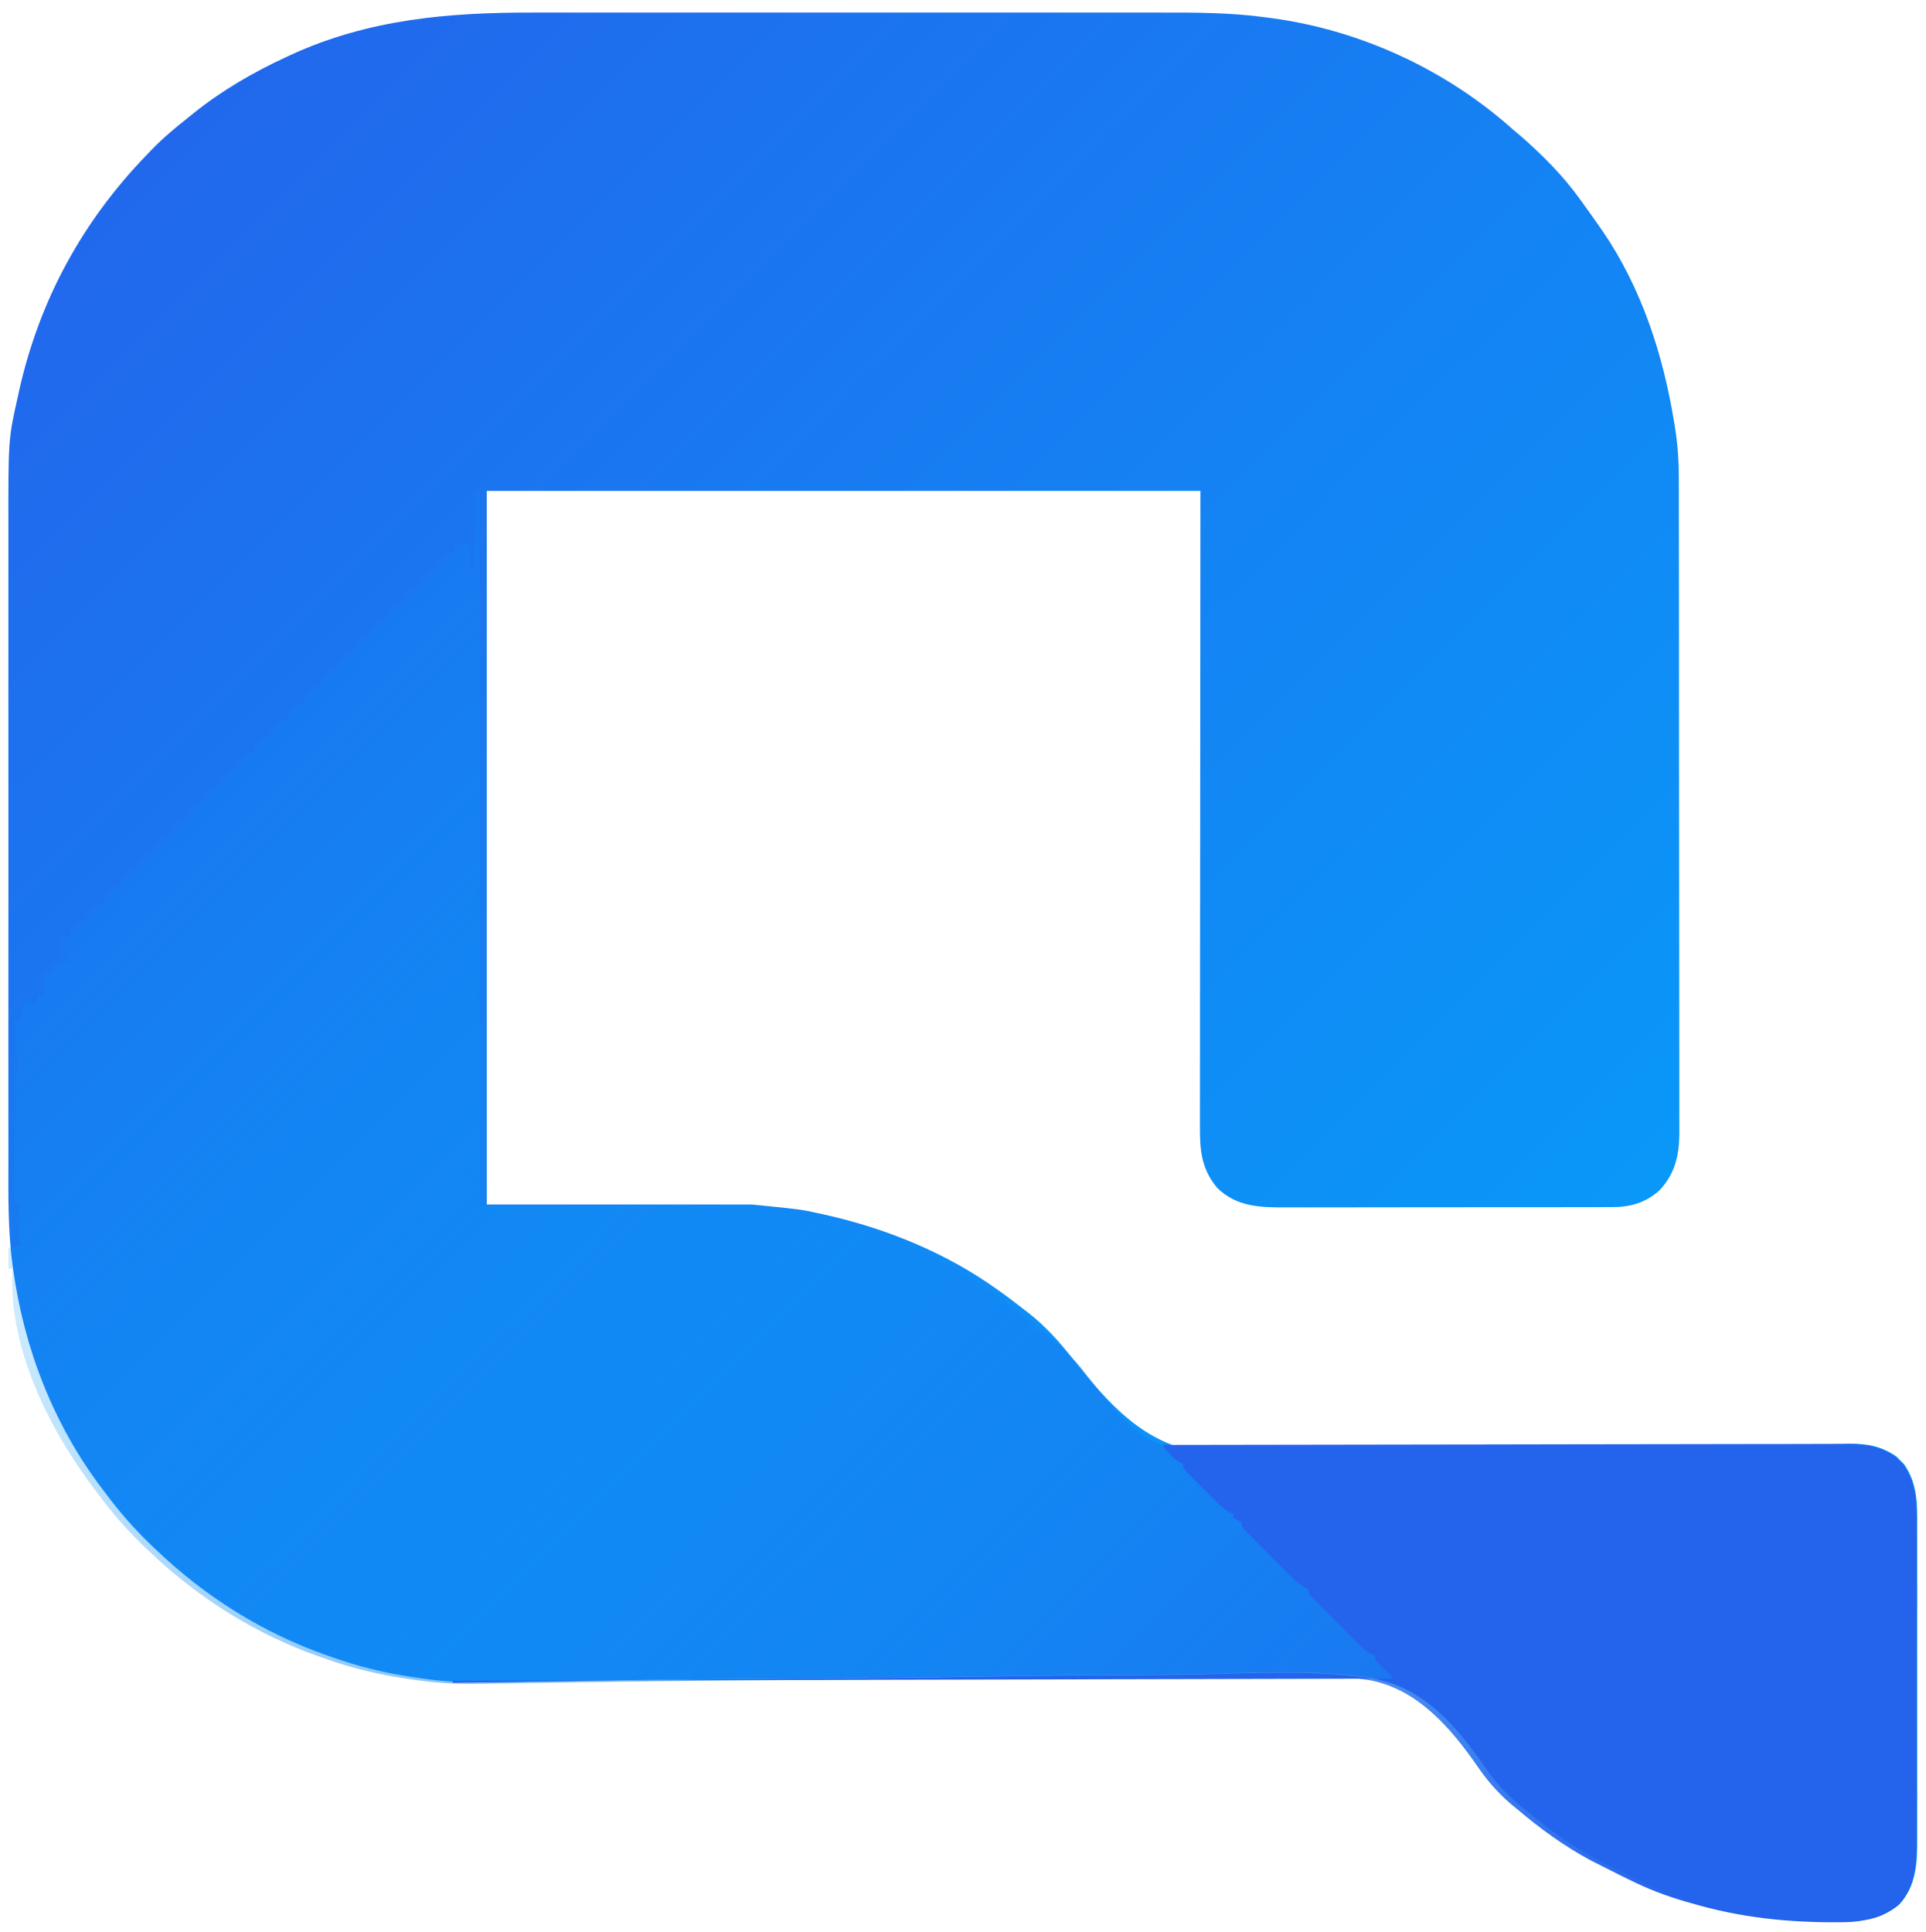
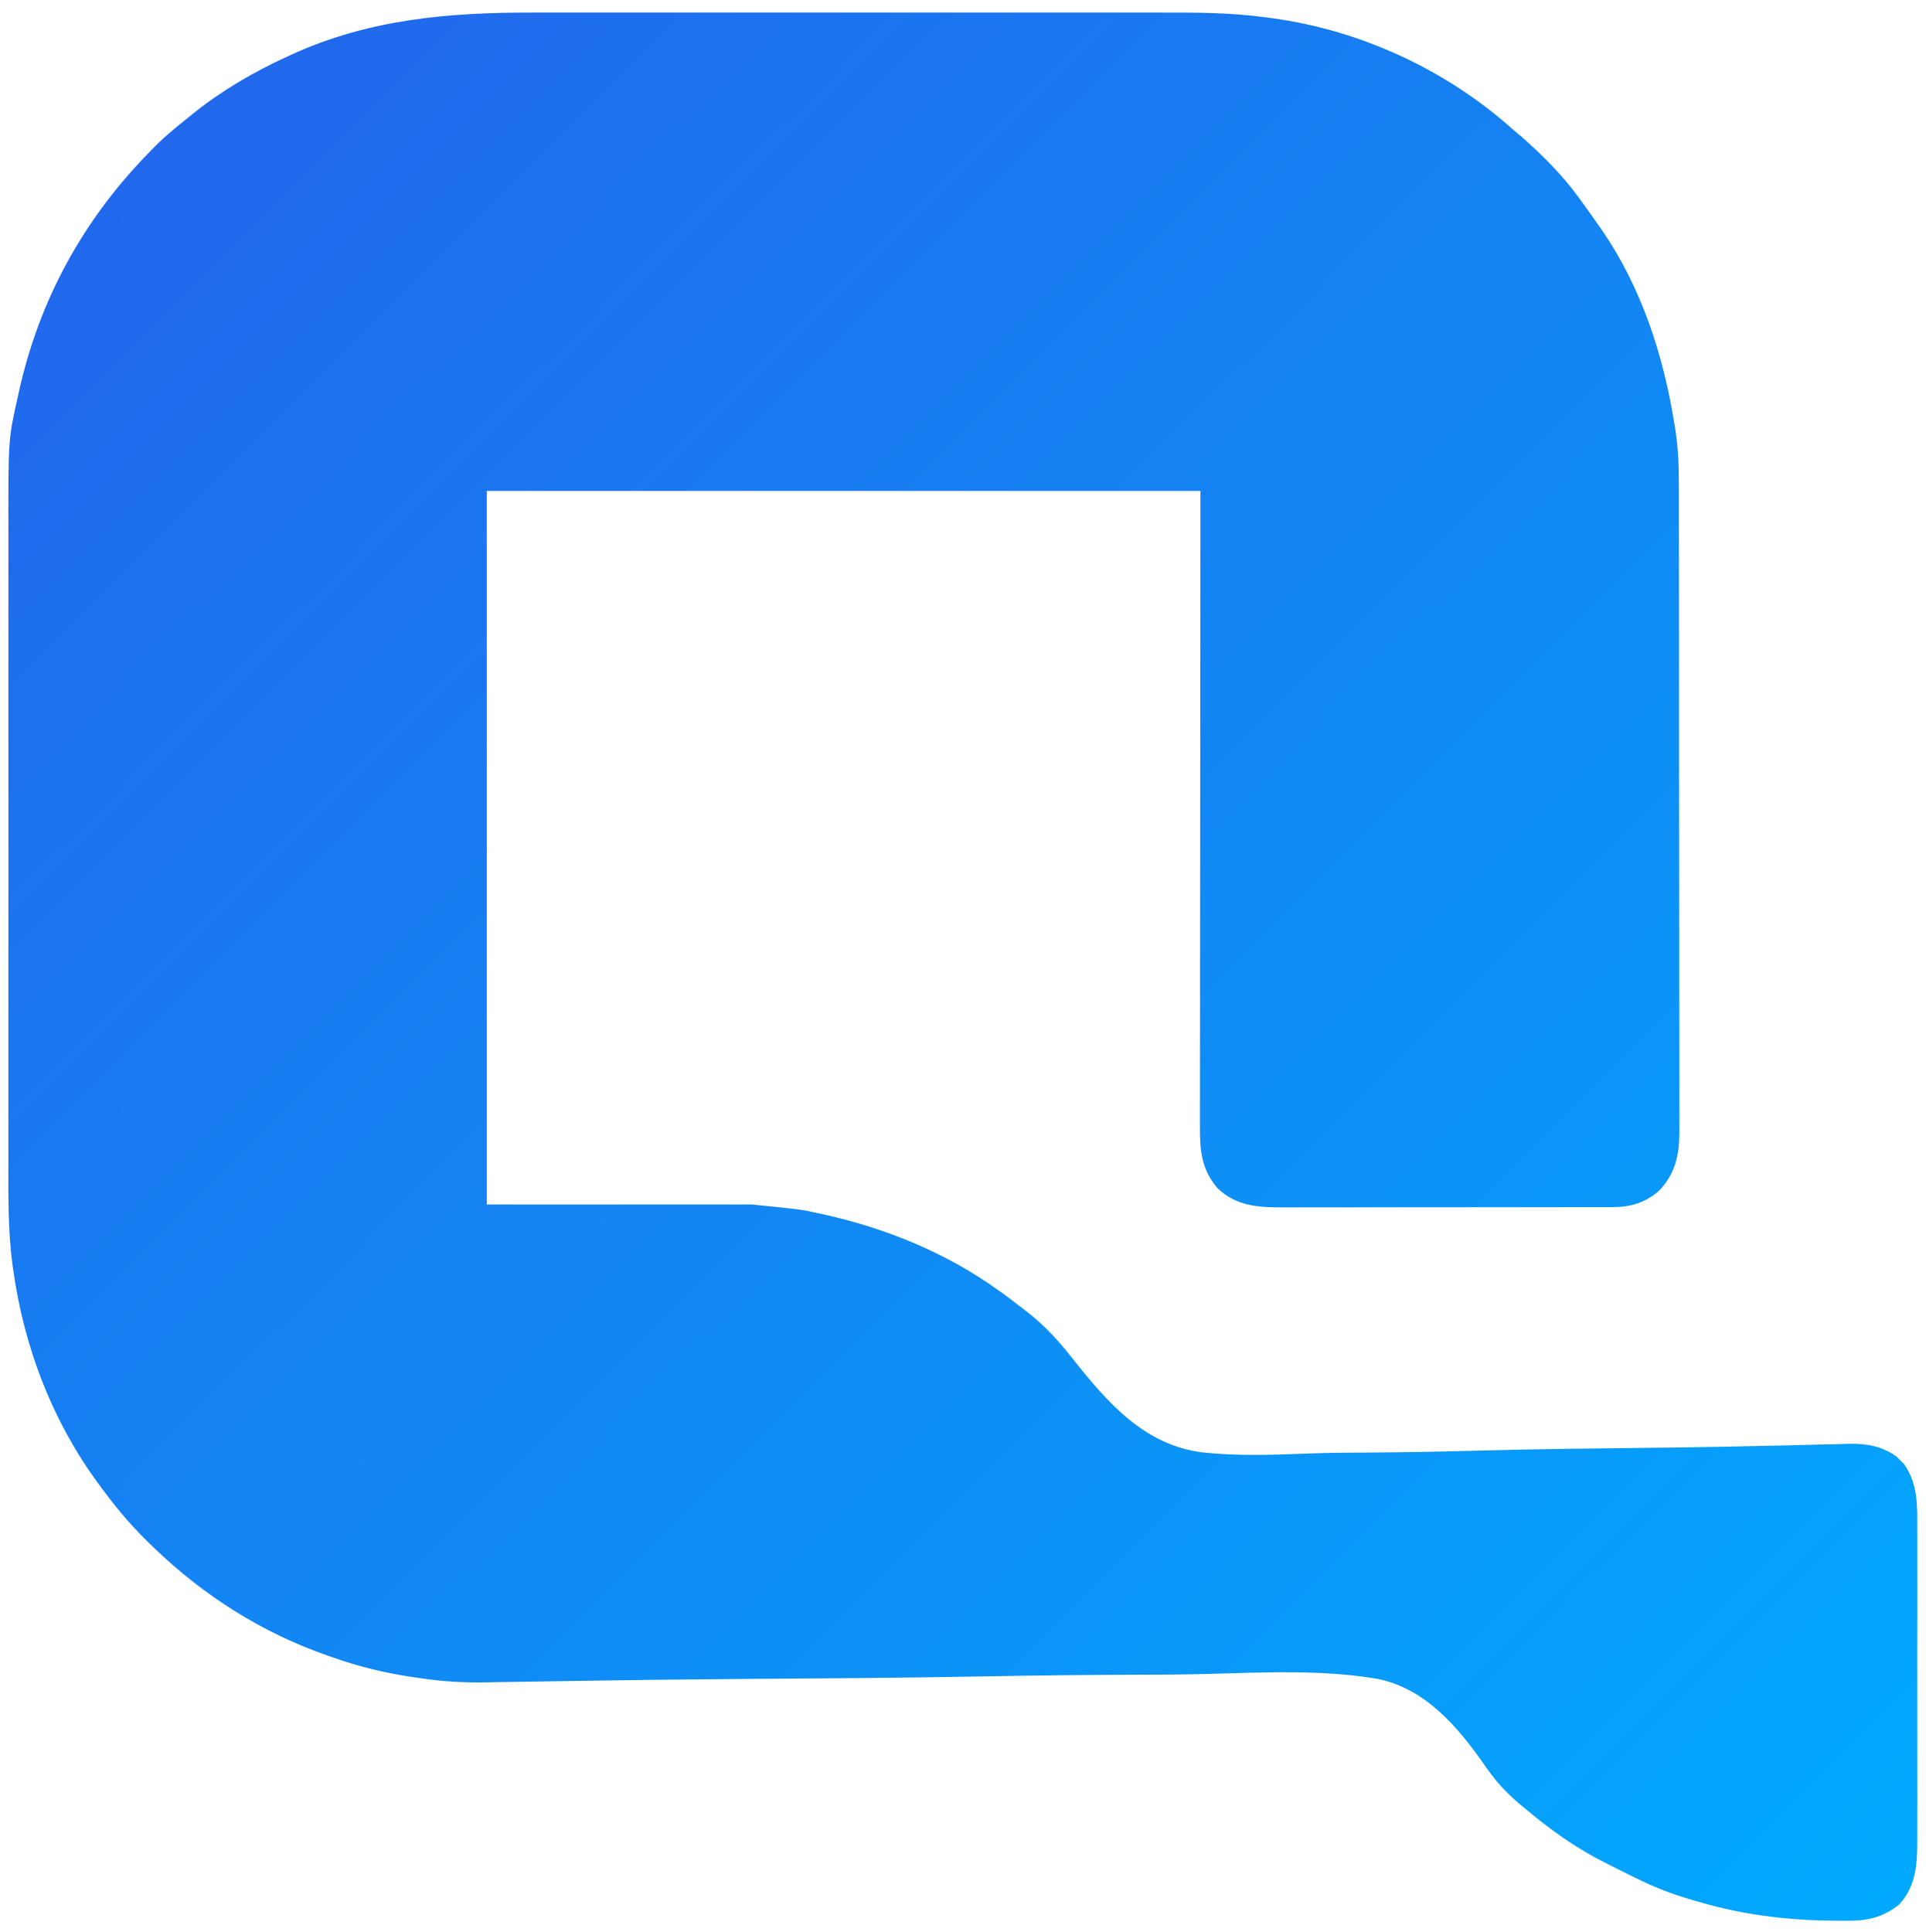
<svg xmlns="http://www.w3.org/2000/svg" width="923" height="926" viewBox="0 0 923 926" fill="none">
  <g filter="url(#filter0_d_49_329)">
    <path d="M253.204 0.017C257.614 0.017 262.024 0.017 266.434 0.007C275.054 -0.003 283.664 0.007 292.274 0.007C299.284 0.017 306.284 0.017 313.294 0.007C314.794 0.007 314.794 0.007 316.334 0.007C318.364 0.007 320.404 0.007 322.434 0.007C341.474 0.007 360.504 0.007 379.534 0.017C395.824 0.027 412.124 0.027 428.414 0.017C447.384 0.007 466.354 0.007 485.334 0.007C487.354 0.007 489.384 0.007 491.414 0.007C492.904 0.007 492.904 0.007 494.434 0.007C501.424 0.017 508.414 0.007 515.404 0.007C523.934 -0.003 532.464 -0.003 540.994 0.017C545.334 0.017 549.674 0.017 554.024 0.017C570.864 -0.013 587.564 -0.003 604.284 2.277C605.424 2.427 606.554 2.577 607.724 2.727C650.314 8.537 691.344 27.567 723.284 56.277C724.574 57.357 725.874 58.447 727.164 59.527C737.014 68.227 746.524 77.657 754.284 88.277C754.884 89.087 754.884 89.087 755.484 89.917C758.464 94.007 761.394 98.127 764.284 102.277C765.154 103.517 765.154 103.517 766.044 104.787C784.684 132.017 795.034 163.997 800.284 196.277C800.544 197.817 800.544 197.817 800.804 199.387C802.134 207.877 802.574 216.107 802.554 224.677C802.554 226.077 802.564 227.467 802.564 228.867C802.584 232.657 802.584 236.447 802.574 240.237C802.574 244.337 802.584 248.437 802.594 252.537C802.614 260.567 802.624 268.587 802.624 276.607C802.624 283.127 802.624 289.647 802.634 296.167C802.654 314.677 802.654 333.187 802.654 351.697C802.654 353.187 802.654 353.187 802.654 354.717C802.654 355.707 802.654 356.707 802.654 357.737C802.654 373.907 802.674 390.077 802.704 406.257C802.734 422.887 802.744 439.517 802.744 456.147C802.744 465.477 802.744 474.807 802.774 484.137C802.784 492.067 802.794 500.007 802.784 507.947C802.774 511.987 802.774 516.037 802.794 520.077C802.804 523.787 802.804 527.497 802.784 531.207C802.784 533.177 802.794 535.137 802.814 537.107C802.734 547.787 800.694 556.747 793.144 564.627C786.664 570.387 779.414 572.527 770.834 572.537C770.104 572.547 769.374 572.547 768.624 572.547C766.194 572.557 763.764 572.557 761.334 572.557C759.584 572.557 757.834 572.567 756.084 572.567C751.344 572.577 746.604 572.587 741.864 572.577C737.894 572.577 733.934 572.587 729.974 572.587C720.614 572.597 711.264 572.597 701.904 572.597C692.264 572.587 682.634 572.596 672.994 572.617C664.714 572.637 656.424 572.647 648.144 572.647C643.194 572.637 638.254 572.647 633.314 572.657C628.654 572.667 624.004 572.667 619.354 572.657C617.654 572.657 615.954 572.657 614.244 572.667C601.914 572.717 590.564 572.437 581.284 563.277C573.544 553.987 572.994 544.967 573.044 533.277C573.044 531.987 573.044 530.687 573.044 529.347C573.034 525.757 573.044 522.157 573.054 518.567C573.064 514.627 573.064 510.687 573.054 506.747C573.054 499.107 573.064 491.467 573.084 483.817C573.094 474.977 573.094 466.137 573.094 457.297C573.104 433.957 573.134 410.617 573.164 387.277C573.204 335.137 573.244 282.997 573.284 229.277C460.424 229.277 347.564 229.277 231.284 229.277C231.284 342.137 231.284 454.997 231.284 571.277C273.194 571.277 315.104 571.277 358.284 571.277C381.684 573.617 381.684 573.617 390.094 575.467C391.094 575.677 392.084 575.897 393.104 576.117C422.694 582.727 451.584 594.477 476.284 612.277C477.234 612.947 478.174 613.627 479.154 614.317C481.674 616.157 484.154 618.047 486.614 619.967C488.204 621.217 489.814 622.447 491.414 623.677C499.274 629.966 505.604 636.967 511.804 644.857C528.554 665.987 546.204 686.567 574.234 690.087C591.074 691.907 608.164 691.297 625.054 690.627C634.374 690.267 643.684 690.207 653.004 690.167C669.624 690.087 686.234 689.787 702.844 689.337C718.924 688.897 734.994 688.557 751.074 688.347C752.064 688.337 753.064 688.327 754.094 688.317C760.084 688.237 766.084 688.167 772.074 688.097C780.804 687.997 789.534 687.887 798.264 687.777C799.204 687.767 800.144 687.757 801.114 687.747C814.064 687.577 827.014 687.347 839.964 687.037C842.594 686.977 845.214 686.927 847.844 686.867C848.694 686.846 849.534 686.827 850.414 686.817C852.084 686.777 853.764 686.737 855.444 686.707C860.224 686.607 864.994 686.477 869.774 686.347C872.684 686.267 875.584 686.207 878.494 686.147C880.444 686.107 882.384 686.037 884.334 685.977C892.924 685.827 899.734 687.127 906.874 692.067C907.464 692.677 908.054 693.277 908.664 693.907C909.264 694.497 909.874 695.087 910.494 695.697C917.034 705.137 916.864 714.917 916.804 725.947C916.814 727.727 916.814 729.497 916.824 731.277C916.844 736.077 916.834 740.877 916.824 745.677C916.814 750.716 916.824 755.757 916.834 760.797C916.834 769.267 916.824 777.727 916.804 786.187C916.784 795.947 916.794 805.717 916.814 815.477C916.834 823.877 916.834 832.286 916.824 840.687C916.814 845.697 916.814 850.707 916.834 855.717C916.844 860.427 916.834 865.137 916.814 869.857C916.804 871.577 916.804 873.297 916.814 875.017C916.874 886.527 916.474 897.907 908.134 906.777C901.524 912.147 894.184 914.427 885.814 914.517C885.064 914.527 884.324 914.537 883.554 914.547C858.614 914.807 835.284 912.397 811.284 905.277C810.224 904.977 810.224 904.977 809.144 904.667C799.784 901.987 791.014 898.627 782.284 894.277C780.934 893.617 779.584 892.957 778.244 892.297C774.234 890.327 770.254 888.307 766.284 886.277C765.464 885.857 764.644 885.437 763.794 885.007C751.124 878.257 739.194 869.577 728.284 860.277C727.434 859.587 726.574 858.896 725.704 858.177C719.274 852.656 714.274 847.047 709.474 840.037C696.724 821.667 680.944 803.107 658.014 798.617C631.244 794.077 603.274 795.567 576.254 796.287C563.784 796.607 551.314 796.646 538.834 796.677C516.574 796.737 494.334 797.007 472.074 797.417C450.534 797.807 428.994 798.107 407.454 798.277C406.784 798.277 406.124 798.287 405.434 798.287C396.754 798.357 388.074 798.427 379.384 798.487C367.704 798.567 356.034 798.667 344.354 798.757C343.094 798.767 341.834 798.777 340.544 798.797C323.204 798.937 305.864 799.137 288.534 799.397C285.004 799.447 281.474 799.507 277.954 799.557C268.144 799.697 258.334 799.847 248.524 800.017C244.624 800.087 240.724 800.147 236.814 800.197C235.044 800.227 233.264 800.257 231.494 800.297C220.544 800.517 210.124 799.937 199.284 798.277C197.684 798.047 197.684 798.047 196.044 797.807C182.664 795.857 170.014 792.817 157.284 788.277C156.034 787.847 156.034 787.847 154.764 787.407C123.684 776.557 96.014 759.037 72.284 736.277C71.754 735.777 71.224 735.267 70.674 734.747C62.374 726.837 55.114 718.487 48.284 709.277C47.574 708.347 47.574 708.347 46.854 707.387C23.644 676.727 9.524 640.267 4.284 602.277C4.194 601.607 4.094 600.937 4.004 600.247C1.734 583.406 1.994 566.467 2.024 549.507C2.034 545.097 2.024 540.687 2.014 536.287C2.004 527.677 2.014 519.067 2.014 510.457C2.024 503.457 2.024 496.447 2.014 489.447C2.014 488.447 2.014 487.437 2.014 486.407C2.014 484.377 2.014 482.337 2.014 480.307C2.014 461.277 2.014 442.247 2.024 423.217C2.034 406.927 2.034 390.647 2.024 374.357C2.014 355.397 2.014 336.427 2.014 317.467C2.014 315.437 2.014 313.407 2.014 311.377C2.014 309.887 2.014 309.887 2.024 308.357C2.024 301.377 2.014 294.387 2.014 287.407C2.004 278.877 2.014 270.347 2.024 261.817C2.024 257.477 2.024 253.137 2.024 248.797C1.954 204.487 1.954 204.487 6.534 184.157C6.754 183.167 6.964 182.177 7.184 181.157C16.894 137.867 37.434 100.147 68.284 68.277C69.454 67.047 69.454 67.047 70.644 65.797C76.144 60.127 82.094 55.167 88.284 50.277C89.264 49.487 90.234 48.697 91.244 47.877C104.744 37.127 119.634 28.497 135.284 21.277C135.994 20.947 136.714 20.617 137.444 20.277C174.614 3.207 212.894 -0.043 253.204 0.017Z" fill="url(#paint0_linear_49_329)" />
-     <path d="M226 229C226.66 229 227.32 229 228 229C228 342.19 228 455.38 228 572C269.91 572 311.82 572 355 572C378.4 574.34 378.4 574.34 386.81 576.19C388.3 576.51 388.3 576.51 389.82 576.84C419.41 583.45 448.3 595.2 473 613C473.95 613.67 474.89 614.35 475.87 615.04C478.39 616.88 480.87 618.77 483.32 620.69C484.92 621.94 486.52 623.17 488.13 624.4C495.99 630.69 509.79 641.61 516 649.5C532.75 670.62 542.92 687.29 570.95 690.81C587.79 692.63 604.88 692.02 621.77 691.35C631.08 690.99 640.39 690.93 649.72 690.89C666.34 690.81 682.95 690.51 699.56 690.05C715.64 689.62 731.71 689.28 747.78 689.07C748.78 689.06 749.78 689.05 750.8 689.03C756.8 688.96 762.79 688.89 768.79 688.82C777.52 688.72 786.25 688.61 794.98 688.5C795.92 688.49 796.86 688.48 797.83 688.46C810.78 688.3 823.73 688.06 836.67 687.76C839.3 687.7 841.93 687.65 844.56 687.59C845.41 687.57 846.25 687.55 847.12 687.53C848.8 687.5 850.48 687.46 852.16 687.43C856.94 687.32 861.71 687.2 866.49 687.07C869.39 686.99 872.3 686.93 875.21 686.87C877.15 686.83 879.1 686.76 881.05 686.7C889.64 686.55 896.44 687.85 903.59 692.79C904.18 693.39 904.77 694 905.38 694.62C905.98 695.22 906.59 695.81 907.21 696.41C913.74 705.86 913.57 715.64 913.52 726.67C913.52 728.44 913.53 730.22 913.54 732C913.56 736.8 913.55 741.6 913.54 746.4C913.53 751.44 913.54 756.48 913.54 761.52C913.55 769.98 913.54 778.45 913.52 786.91C913.5 796.67 913.51 806.44 913.53 816.2C913.55 824.6 913.55 833 913.54 841.41C913.53 846.42 913.53 851.43 913.55 856.44C913.56 861.15 913.55 865.86 913.53 870.57C913.52 872.3 913.52 874.02 913.53 875.74C913.58 887.25 913.19 898.63 904.85 907.5C898.23 912.87 890.9 915.15 882.53 915.24C881.78 915.25 881.03 915.26 880.26 915.27C855.32 915.53 832 913.12 808 906C806.94 905.7 806.94 905.7 805.85 905.39C796.49 902.71 787.73 899.34 779 895C777.65 894.34 776.3 893.68 774.95 893.02C770.95 891.04 766.97 889.03 763 887C762.18 886.58 761.36 886.16 760.51 885.73C747.84 878.98 735.91 870.3 725 861C724.15 860.31 723.29 859.62 722.41 858.9C715.98 853.38 710.99 847.77 706.19 840.76C693.44 822.39 677.66 803.83 654.73 799.34C627.95 794.8 599.99 796.29 572.97 797C560.49 797.32 548.03 797.37 535.55 797.4C513.29 797.46 491.04 797.73 468.79 798.14C447.25 798.53 425.71 798.83 404.17 799C403.5 799 402.84 799.01 402.15 799.01C393.47 799.08 384.78 799.14 376.1 799.21C364.42 799.29 352.74 799.39 341.07 799.48C339.81 799.49 338.55 799.5 337.26 799.51C319.92 799.66 302.58 799.86 285.24 800.12C281.72 800.17 278.19 800.22 274.67 800.28C264.86 800.42 255.05 800.56 245.24 800.74C241.34 800.81 237.43 800.86 233.53 800.92C231.76 800.95 229.98 800.98 228.21 801.01C217.26 801.24 206.84 800.66 196 799C194.39 798.77 194.39 798.77 192.76 798.53C179.37 796.58 166.73 793.54 154 789C152.75 788.57 152.75 788.57 151.48 788.13C120.4 777.28 92.73 759.76 69 737C68.47 736.5 67.94 735.99 67.39 735.47C59.08 727.56 51.83 719.21 45 710C44.29 709.07 44.29 709.07 43.57 708.11C21.38 678.79 1.66 639.58 4 602C3.34 602 2.68 602 2 602C2 598.7 2 595.4 2 592C3.98 591.67 5.96 591.34 8 591C7.83 590.15 7.67 589.3 7.5 588.42C6.83 583.86 7.03 579.43 7.16 574.83C7.31 571.86 7.31 571.86 5 570C4.81 567.14 4.74 564.38 4.77 561.52C4.77 560.67 4.77 559.83 4.77 558.96C4.77 557.16 4.78 555.37 4.79 553.57C4.81 550.84 4.81 548.11 4.81 545.38C4.82 543.64 4.83 541.89 4.83 540.14C4.83 539.33 4.83 538.52 4.84 537.69C4.87 534.05 5.05 530.67 5.57 527.05C6.28 524.09 6.28 524.09 5 522C4.93 519.45 4.91 516.93 4.94 514.38C4.94 513.67 4.95 512.96 4.95 512.23C4.96 510.49 4.98 508.74 5 507C5.66 507 6.32 507 7 507C6.86 505.93 6.71 504.85 6.56 503.75C6.37 502.31 6.19 500.87 6 499.44C5.9 498.73 5.81 498.03 5.71 497.3C5.14 492.85 4.73 488.5 5 484C5.99 483.01 5.99 483.01 7 482C7.72 479.68 8.39 477.35 9 475C10.98 475 12.96 475 15 475C15.5 473.02 15.5 473.02 16 471C16.99 471 17.98 471 19 471C19 467.37 19 463.74 19 460C20.32 459.67 21.64 459.34 23 459C23.33 457.68 23.66 456.36 24 455C26.31 455 28.62 455 31 455C30.67 454.01 30.34 453.02 30 452C29.01 451.67 28.02 451.34 27 451C27 448.69 27 446.38 27 444C28.32 443.67 29.64 443.34 31 443C31.08 442.42 31.16 441.85 31.25 441.25C32.23 438.32 33.64 436.95 36 435C36.99 435 37.98 435 39 435C39.08 434.42 39.16 433.85 39.25 433.25C40.23 430.32 41.64 428.95 44 427C44.99 427 45.98 427 47 427C47.08 426.42 47.16 425.85 47.25 425.25C48.23 422.32 49.64 420.95 52 419C52.99 419 53.98 419 55 419C55.08 418.42 55.16 417.85 55.25 417.25C56.23 414.32 57.64 412.95 60 411C60.99 411 61.98 411 63 411C63.08 410.42 63.16 409.85 63.25 409.25C64.23 406.32 65.64 404.95 68 403C68.99 403 69.98 403 71 403C71.08 402.42 71.16 401.85 71.25 401.25C72.23 398.32 73.64 396.95 76 395C76.99 395 77.98 395 79 395C79.08 394.42 79.16 393.85 79.25 393.25C80.23 390.32 81.64 388.95 84 387C84.99 387 85.98 387 87 387C87.08 386.42 87.16 385.85 87.25 385.25C88.23 382.32 89.64 380.95 92 379C92.99 379 93.98 379 95 379C95.08 378.42 95.16 377.85 95.25 377.25C96.23 374.32 97.64 372.95 100 371C100.99 371 101.98 371 103 371C103.08 370.42 103.16 369.85 103.25 369.25C104.23 366.32 105.64 364.95 108 363C108.99 363 109.98 363 111 363C111.08 362.42 111.16 361.85 111.25 361.25C112.23 358.32 113.64 356.95 116 355C116.99 355 117.98 355 119 355C119.08 354.42 119.16 353.85 119.25 353.25C120.23 350.32 121.64 348.95 124 347C124.99 347 125.98 347 127 347C127.08 346.42 127.16 345.85 127.25 345.25C128.23 342.32 129.64 340.95 132 339C132.99 339 133.98 339 135 339C135.08 338.42 135.16 337.85 135.25 337.25C136.23 334.32 137.64 332.95 140 331C140.99 331 141.98 331 143 331C143.08 330.42 143.16 329.85 143.25 329.25C144.23 326.32 145.64 324.95 148 323C148.99 323 149.98 323 151 323C151.08 322.42 151.16 321.85 151.25 321.25C152.23 318.32 153.64 316.95 156 315C156.99 315 157.98 315 159 315C159.08 314.42 159.16 313.85 159.25 313.25C160.23 310.32 161.64 308.95 164 307C164.99 307 165.98 307 167 307C167.08 306.42 167.16 305.85 167.25 305.25C168.23 302.32 169.64 300.95 172 299C172.99 299 173.98 299 175 299C175.08 298.42 175.16 297.85 175.25 297.25C176.23 294.32 177.64 292.95 180 291C180.99 291 181.98 291 183 291C183.08 290.42 183.16 289.85 183.25 289.25C184.23 286.32 185.64 284.95 188 283C188.99 283 189.98 283 191 283C191.08 282.42 191.16 281.85 191.25 281.25C192.23 278.32 193.64 276.95 196 275C196.99 275 197.98 275 199 275C199.08 274.42 199.16 273.85 199.25 273.25C200.23 270.32 201.64 268.95 204 267C204.99 267 205.98 267 207 267C207.08 266.42 207.16 265.85 207.25 265.25C208.23 262.32 209.64 260.95 212 259C212.99 259 213.98 259 215 259C215.33 257.68 215.66 256.36 216 255C218.31 254.67 220.62 254.34 223 254C223 257.96 223 261.92 223 266C223.66 266 224.32 266 225 266C225.33 253.79 225.66 241.58 226 229Z" fill="url(#paint1_linear_49_329)" />
-     <path d="M555 686.52C598.02 686.43 641.03 686.36 684.05 686.32C689.13 686.31 694.21 686.31 699.29 686.3C700.3 686.3 701.31 686.3 702.35 686.3C718.72 686.28 735.09 686.25 751.46 686.21C768.26 686.17 785.06 686.15 801.86 686.14C812.22 686.14 822.59 686.12 832.95 686.09C840.06 686.07 847.17 686.06 854.28 686.07C858.38 686.07 862.48 686.06 866.58 686.04C870.34 686.02 874.09 686.02 877.85 686.04C879.85 686.04 881.84 686.02 883.84 686C892.45 686.06 899.42 687.35 906.59 692.31C907.18 692.91 907.77 693.52 908.38 694.14C908.98 694.74 909.59 695.33 910.21 695.93C916.74 705.38 916.57 715.16 916.52 726.19C916.52 727.96 916.53 729.74 916.54 731.52C916.56 736.32 916.55 741.12 916.54 745.92C916.53 750.96 916.54 756 916.54 761.04C916.55 769.5 916.54 777.97 916.52 786.43C916.5 796.19 916.51 805.96 916.53 815.72C916.55 824.12 916.55 832.52 916.54 840.93C916.53 845.94 916.53 850.95 916.55 855.96C916.56 860.67 916.55 865.38 916.53 870.09C916.52 871.82 916.52 873.54 916.53 875.26C916.58 886.77 916.19 898.15 907.85 907.02C901.23 912.39 893.9 914.67 885.53 914.76C884.78 914.77 884.03 914.78 883.26 914.79C858.32 915.05 835 912.64 811 905.52C809.94 905.22 809.94 905.22 808.85 904.91C799.49 902.23 790.73 898.86 782 894.52C780.65 893.86 779.3 893.2 777.95 892.54C773.95 890.56 769.97 888.55 766 886.52C765.18 886.1 764.36 885.68 763.51 885.25C750.84 878.5 738.91 869.82 728 860.52C727.15 859.83 726.29 859.14 725.41 858.42C718.97 852.97 713.97 847.26 709.2 840.28C696.45 821.86 680.65 803.35 657.68 798.85C630.75 794.29 602.64 795.76 575.46 796.46C562.93 796.77 550.41 796.81 537.89 796.84C515.56 796.89 493.24 797.15 470.91 797.55C449.26 797.93 427.61 798.22 405.96 798.37C405.29 798.37 404.62 798.37 403.93 798.38C397.19 798.43 390.46 798.47 383.72 798.52C327.47 798.88 271.24 799.58 215 800.52C215 800.19 215 799.86 215 799.52C363.83 799.19 512.66 798.86 666 798.52C663.03 795.55 660.06 792.58 657 789.52C657 788.86 657 788.2 657 787.52C656.4 787.25 655.8 786.97 655.19 786.69C653.06 785.55 651.67 784.45 649.98 782.75C649.42 782.2 648.86 781.65 648.28 781.08C647.69 780.48 647.09 779.88 646.48 779.27C645.87 778.66 645.25 778.04 644.62 777.41C643.32 776.11 642.03 774.82 640.74 773.52C638.75 771.52 636.75 769.54 634.76 767.55C633.5 766.29 632.24 765.03 630.98 763.77C630.08 762.88 630.08 762.88 629.17 761.96C625 757.75 625 757.75 625 755.52C624.4 755.25 623.8 754.97 623.19 754.69C621.06 753.55 619.67 752.45 617.98 750.75C617.42 750.2 616.86 749.65 616.28 749.08C615.69 748.48 615.09 747.88 614.48 747.27C613.56 746.35 613.56 746.35 612.62 745.41C611.32 744.11 610.03 742.82 608.74 741.52C606.75 739.52 604.75 737.54 602.76 735.55C601.5 734.29 600.24 733.03 598.98 731.77C598.08 730.88 598.08 730.88 597.17 729.96C593 725.75 593 725.75 593 723.52C591.68 722.86 590.36 722.2 589 721.52C589 720.86 589 720.2 589 719.52C588.44 719.28 587.88 719.05 587.3 718.8C584.47 717.23 582.52 715.3 580.23 713.02C578.9 711.69 578.9 711.69 577.54 710.33C576.62 709.4 575.7 708.48 574.75 707.52C573.35 706.13 573.35 706.13 571.91 704.71C571.03 703.82 570.15 702.93 569.23 702.02C568.02 700.8 568.02 700.8 566.77 699.55C565 697.52 565 697.52 565 695.52C564.11 695.14 564.11 695.14 563.2 694.75C560.79 693.4 559.49 692.03 557.75 689.9C557.23 689.26 556.71 688.63 556.17 687.98C555.79 687.5 555.4 687.02 555 686.52Z" fill="#2463EB" />
  </g>
  <defs>
    <filter id="filter0_d_49_329" x="0" y="0" width="922.838" height="925.289" filterUnits="userSpaceOnUse" color-interpolation-filters="sRGB">
      <feFlood flood-opacity="0" result="BackgroundImageFix" />
      <feColorMatrix in="SourceAlpha" type="matrix" values="0 0 0 0 0 0 0 0 0 0 0 0 0 0 0 0 0 0 127 0" result="hardAlpha" />
      <feOffset dx="2" dy="6" />
      <feGaussianBlur stdDeviation="2" />
      <feComposite in2="hardAlpha" operator="out" />
      <feColorMatrix type="matrix" values="0 0 0 0 0 0 0 0 0 0 0 0 0 0 0 0 0 0 0.42 0" />
      <feBlend mode="normal" in2="BackgroundImageFix" result="effect1_dropShadow_49_329" />
      <feBlend mode="normal" in="SourceGraphic" in2="effect1_dropShadow_49_329" result="shape" />
    </filter>
    <linearGradient id="paint0_linear_49_329" x1="2.217" y1="-7.27242e-06" x2="916.783" y2="914.565" gradientUnits="userSpaceOnUse">
      <stop stop-color="#2463EB" />
      <stop offset="1" stop-color="#00AAFD" />
    </linearGradient>
    <linearGradient id="paint1_linear_49_329" x1="114.633" y1="229" x2="800.921" y2="915.289" gradientUnits="userSpaceOnUse">
      <stop stop-color="#01AAFD" stop-opacity="0" />
      <stop offset="1" stop-color="#2463EB" />
    </linearGradient>
  </defs>
</svg>